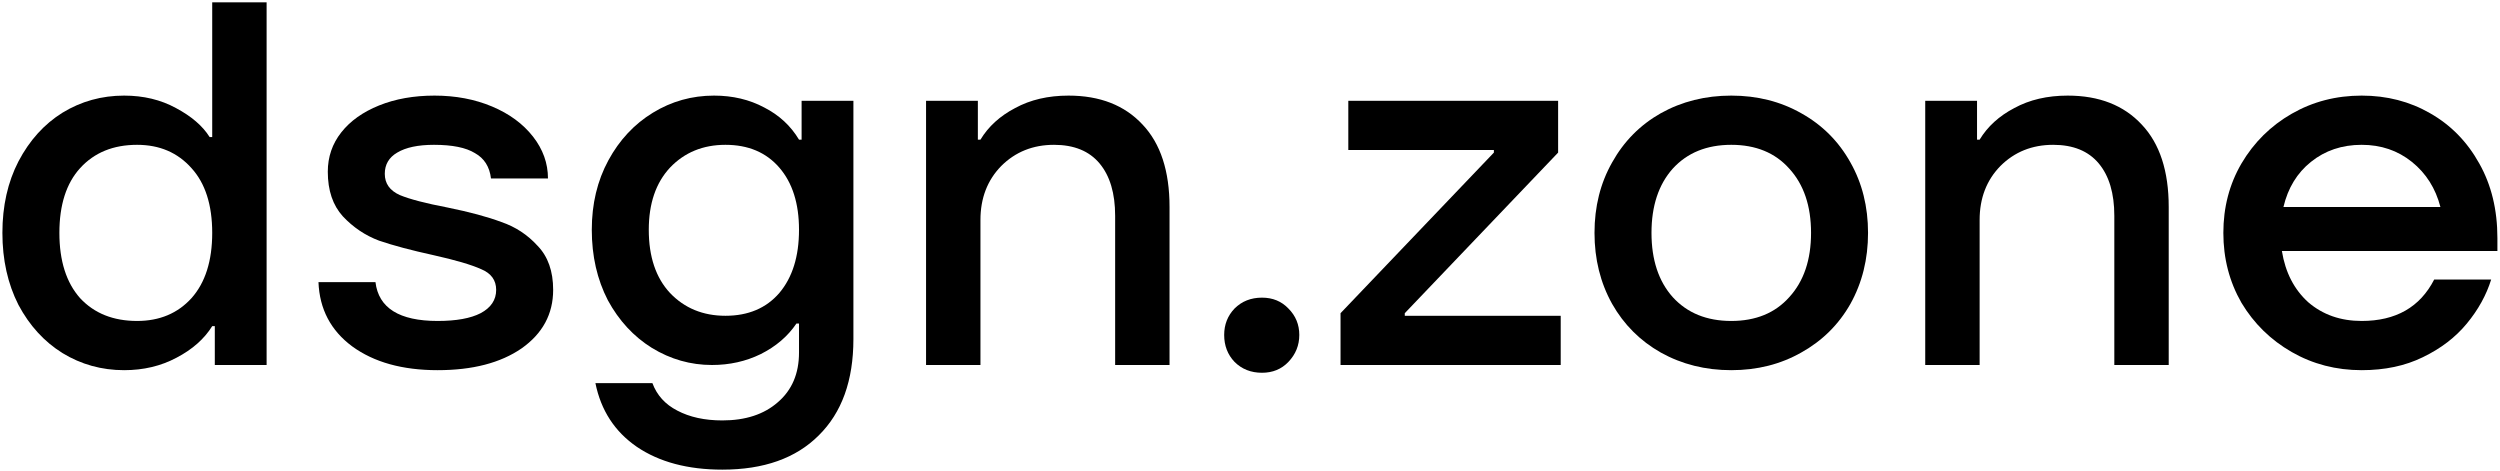
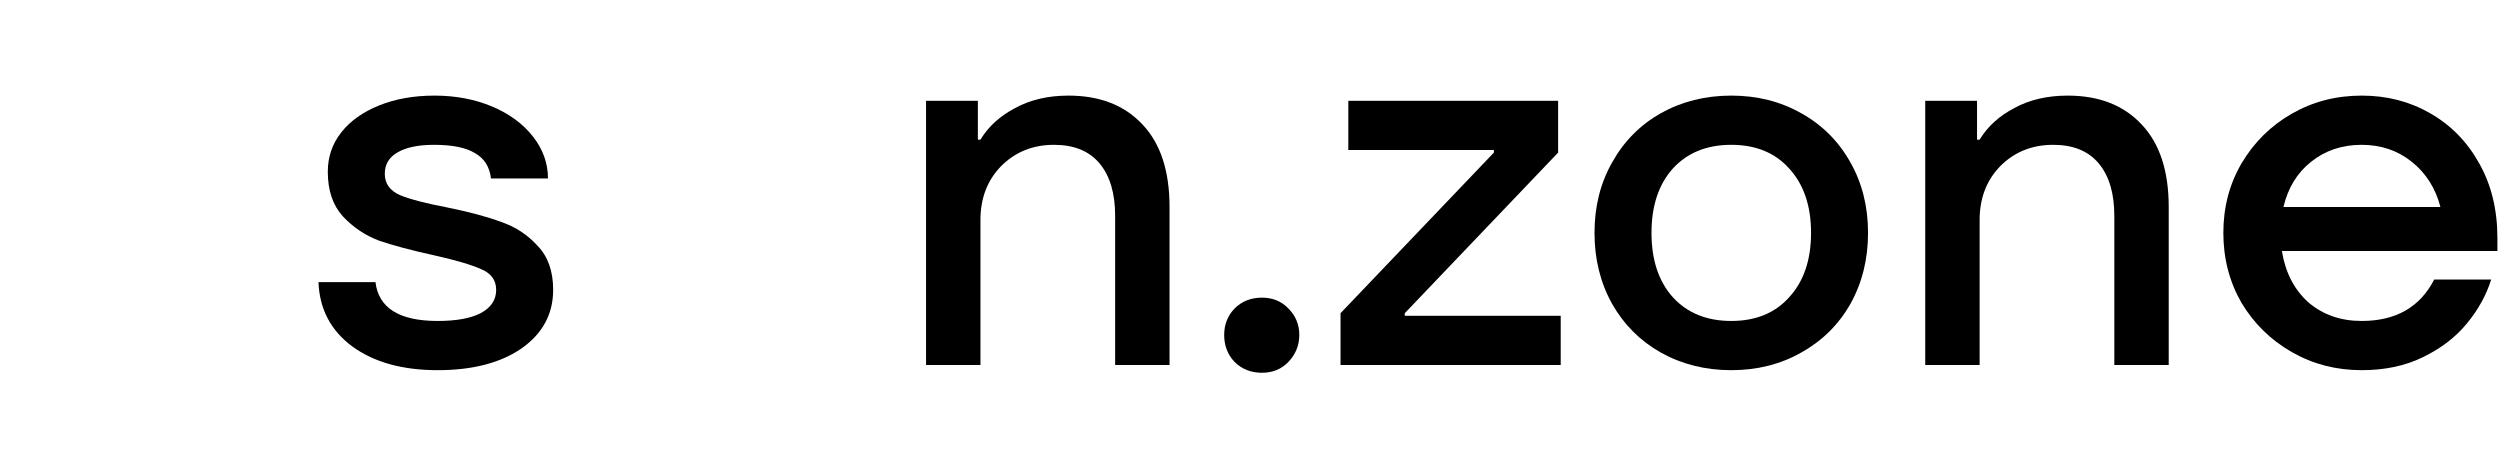
<svg xmlns="http://www.w3.org/2000/svg" width="637" height="120" viewBox="0 0 637 120" fill="none">
  <path d="M636.338 63.96H581.426C582.306 69.416 584.55 73.772 588.158 77.028C591.854 80.196 596.386 81.78 601.754 81.78C610.466 81.78 616.626 78.26 620.234 71.22H634.754C633.522 75.18 631.454 78.92 628.55 82.44C625.646 85.96 621.906 88.82 617.33 91.02C612.842 93.22 607.65 94.32 601.754 94.32C595.242 94.32 589.302 92.78 583.934 89.7C578.566 86.62 574.298 82.44 571.13 77.16C568.05 71.792 566.51 65.852 566.51 59.34C566.51 52.828 568.05 46.932 571.13 41.652C574.298 36.284 578.566 32.06 583.934 28.98C589.302 25.9 595.242 24.36 601.754 24.36C608.178 24.36 613.986 25.856 619.178 28.848C624.458 31.84 628.638 36.108 631.718 41.652C634.798 47.108 636.338 53.444 636.338 60.66V63.96ZM601.754 36.9C596.738 36.9 592.426 38.352 588.818 41.256C585.298 44.072 582.966 47.9 581.822 52.74H621.818C620.586 47.988 618.166 44.16 614.558 41.256C610.95 38.352 606.682 36.9 601.754 36.9Z" fill="#1E293B" style="fill:#1E293B;fill:color(display-p3 0.118 0.161 0.231);fill-opacity:1;" />
  <path d="M490.549 93V25.68H503.749V35.58H504.409C506.433 32.236 509.381 29.552 513.253 27.528C517.125 25.416 521.657 24.36 526.849 24.36C534.857 24.36 541.149 26.824 545.725 31.752C550.301 36.592 552.589 43.588 552.589 52.74V93H538.729V54.984C538.729 49.264 537.409 44.82 534.769 41.652C532.129 38.484 528.257 36.9 523.153 36.9C517.785 36.9 513.297 38.704 509.689 42.312C506.169 45.92 504.409 50.496 504.409 56.04V93H490.549Z" fill="#1E293B" style="fill:#1E293B;fill:color(display-p3 0.118 0.161 0.231);fill-opacity:1;" />
  <path d="M441.128 94.32C434.528 94.32 428.544 92.824 423.176 89.832C417.896 86.84 413.76 82.704 410.768 77.424C407.776 72.056 406.28 66.028 406.28 59.34C406.28 52.652 407.776 46.668 410.768 41.388C413.76 36.02 417.896 31.84 423.176 28.848C428.544 25.856 434.528 24.36 441.128 24.36C447.728 24.36 453.668 25.856 458.948 28.848C464.316 31.84 468.496 36.02 471.488 41.388C474.48 46.668 475.976 52.652 475.976 59.34C475.976 66.028 474.48 72.056 471.488 77.424C468.496 82.704 464.316 86.84 458.948 89.832C453.668 92.824 447.728 94.32 441.128 94.32ZM441.128 81.78C447.376 81.78 452.304 79.756 455.912 75.708C459.608 71.66 461.456 66.204 461.456 59.34C461.456 52.476 459.608 47.02 455.912 42.972C452.304 38.924 447.376 36.9 441.128 36.9C434.88 36.9 429.908 38.924 426.212 42.972C422.604 47.02 420.8 52.476 420.8 59.34C420.8 66.204 422.604 71.66 426.212 75.708C429.908 79.756 434.88 81.78 441.128 81.78Z" fill="#1E293B" style="fill:#1E293B;fill:color(display-p3 0.118 0.161 0.231);fill-opacity:1;" />
  <path d="M397.669 93H341.569V79.8L380.641 38.88V38.22H343.549V25.68H397.009V38.88L357.937 79.8V80.46H397.669V93Z" fill="#1E293B" style="fill:#1E293B;fill:color(display-p3 0.118 0.161 0.231);fill-opacity:1;" />
  <path d="M321.557 94.98C318.741 94.98 316.409 94.056 314.561 92.208C312.801 90.36 311.921 88.072 311.921 85.344C311.921 82.704 312.801 80.46 314.561 78.612C316.409 76.764 318.741 75.84 321.557 75.84C324.285 75.84 326.529 76.764 328.289 78.612C330.137 80.46 331.061 82.704 331.061 85.344C331.061 87.984 330.137 90.272 328.289 92.208C326.529 94.056 324.285 94.98 321.557 94.98Z" fill="#1E293B" style="fill:#1E293B;fill:color(display-p3 0.118 0.161 0.231);fill-opacity:1;" />
  <path d="M235.959 93V25.68H249.159V35.58H249.819C251.843 32.236 254.791 29.552 258.663 27.528C262.535 25.416 267.067 24.36 272.259 24.36C280.267 24.36 286.559 26.824 291.135 31.752C295.711 36.592 297.999 43.588 297.999 52.74V93H284.139V54.984C284.139 49.264 282.819 44.82 280.179 41.652C277.539 38.484 273.667 36.9 268.563 36.9C263.195 36.9 258.707 38.704 255.099 42.312C251.579 45.92 249.819 50.496 249.819 56.04V93H235.959Z" fill="#1E293B" style="fill:#1E293B;fill:color(display-p3 0.118 0.161 0.231);fill-opacity:1;" />
-   <path d="M184.052 119.664C175.252 119.664 167.992 117.728 162.272 113.856C156.64 109.984 153.12 104.572 151.712 97.62H166.232C167.376 100.7 169.488 103.032 172.568 104.616C175.736 106.288 179.564 107.124 184.052 107.124C189.948 107.124 194.656 105.584 198.176 102.504C201.784 99.424 203.588 95.2 203.588 89.832V82.44H202.928C200.728 85.696 197.692 88.292 193.82 90.228C190.036 92.076 185.9 93 181.412 93C175.956 93 170.852 91.548 166.1 88.644C161.436 85.74 157.696 81.692 154.88 76.5C152.152 71.22 150.788 65.236 150.788 58.548C150.788 51.948 152.196 46.052 155.012 40.86C157.828 35.668 161.612 31.62 166.364 28.716C171.116 25.812 176.308 24.36 181.94 24.36C186.692 24.36 190.96 25.372 194.744 27.396C198.528 29.332 201.476 32.06 203.588 35.58H204.248V25.68H217.448V86.4C217.448 96.96 214.5 105.144 208.604 110.952C202.796 116.76 194.612 119.664 184.052 119.664ZM184.844 80.46C190.652 80.46 195.228 78.524 198.572 74.652C201.916 70.692 203.588 65.324 203.588 58.548C203.588 51.86 201.916 46.58 198.572 42.708C195.228 38.836 190.652 36.9 184.844 36.9C179.124 36.9 174.416 38.836 170.72 42.708C167.112 46.58 165.308 51.86 165.308 58.548C165.308 65.412 167.112 70.78 170.72 74.652C174.416 78.524 179.124 80.46 184.844 80.46Z" fill="#1E293B" style="fill:#1E293B;fill:color(display-p3 0.118 0.161 0.231);fill-opacity:1;" />
  <path d="M111.508 94.32C102.532 94.32 95.272 92.296 89.728 88.248C84.272 84.2 81.412 78.744 81.147 71.88H95.668C96.46 78.48 101.74 81.78 111.508 81.78C116.26 81.78 119.912 81.12 122.464 79.8C125.104 78.392 126.424 76.412 126.424 73.86C126.424 71.396 125.148 69.636 122.596 68.58C120.044 67.436 115.996 66.248 110.452 65.016C104.82 63.784 100.2 62.552 96.591 61.32C93.072 60 89.992 57.932 87.352 55.116C84.799 52.3 83.523 48.516 83.523 43.764C83.523 39.98 84.668 36.636 86.956 33.732C89.243 30.828 92.456 28.54 96.591 26.868C100.728 25.196 105.436 24.36 110.716 24.36C116.084 24.36 120.968 25.284 125.368 27.132C129.768 28.98 133.244 31.532 135.796 34.788C138.348 38.044 139.624 41.608 139.624 45.48H125.104C124.752 42.488 123.388 40.332 121.012 39.012C118.724 37.604 115.248 36.9 110.584 36.9C106.536 36.9 103.412 37.56 101.212 38.88C99.1 40.112 98.043 41.916 98.043 44.292C98.043 46.756 99.32 48.56 101.872 49.704C104.424 50.76 108.472 51.816 114.016 52.872C119.648 54.016 124.224 55.248 127.744 56.568C131.352 57.8 134.432 59.824 136.984 62.64C139.624 65.368 140.944 69.108 140.944 73.86C140.944 80.02 138.26 84.992 132.892 88.776C127.524 92.472 120.396 94.32 111.508 94.32Z" fill="#1E293B" style="fill:#1E293B;fill:color(display-p3 0.118 0.161 0.231);fill-opacity:1;" />
-   <path d="M31.632 94.32C25.912 94.32 20.676 92.868 15.924 89.964C11.26 87.06 7.52 82.968 4.704 77.688C1.976 72.32 0.612 66.204 0.612 59.34C0.612 52.476 1.976 46.404 4.704 41.124C7.52 35.756 11.26 31.62 15.924 28.716C20.676 25.812 25.912 24.36 31.632 24.36C36.56 24.36 40.96 25.416 44.832 27.528C48.792 29.64 51.652 32.104 53.412 34.92H54.072V0.6H67.932V93H54.732V83.1H54.072C52.048 86.356 49.012 89.04 44.964 91.152C41.004 93.264 36.56 94.32 31.632 94.32ZM34.932 81.78C40.652 81.78 45.272 79.844 48.792 75.972C52.312 72.012 54.072 66.468 54.072 59.34C54.072 52.212 52.312 46.712 48.792 42.84C45.272 38.88 40.652 36.9 34.932 36.9C28.86 36.9 24.02 38.88 20.412 42.84C16.892 46.712 15.132 52.212 15.132 59.34C15.132 66.468 16.892 72.012 20.412 75.972C24.02 79.844 28.86 81.78 34.932 81.78Z" fill="#1E293B" style="fill:#1E293B;fill:color(display-p3 0.118 0.161 0.231);fill-opacity:1;" />
</svg>